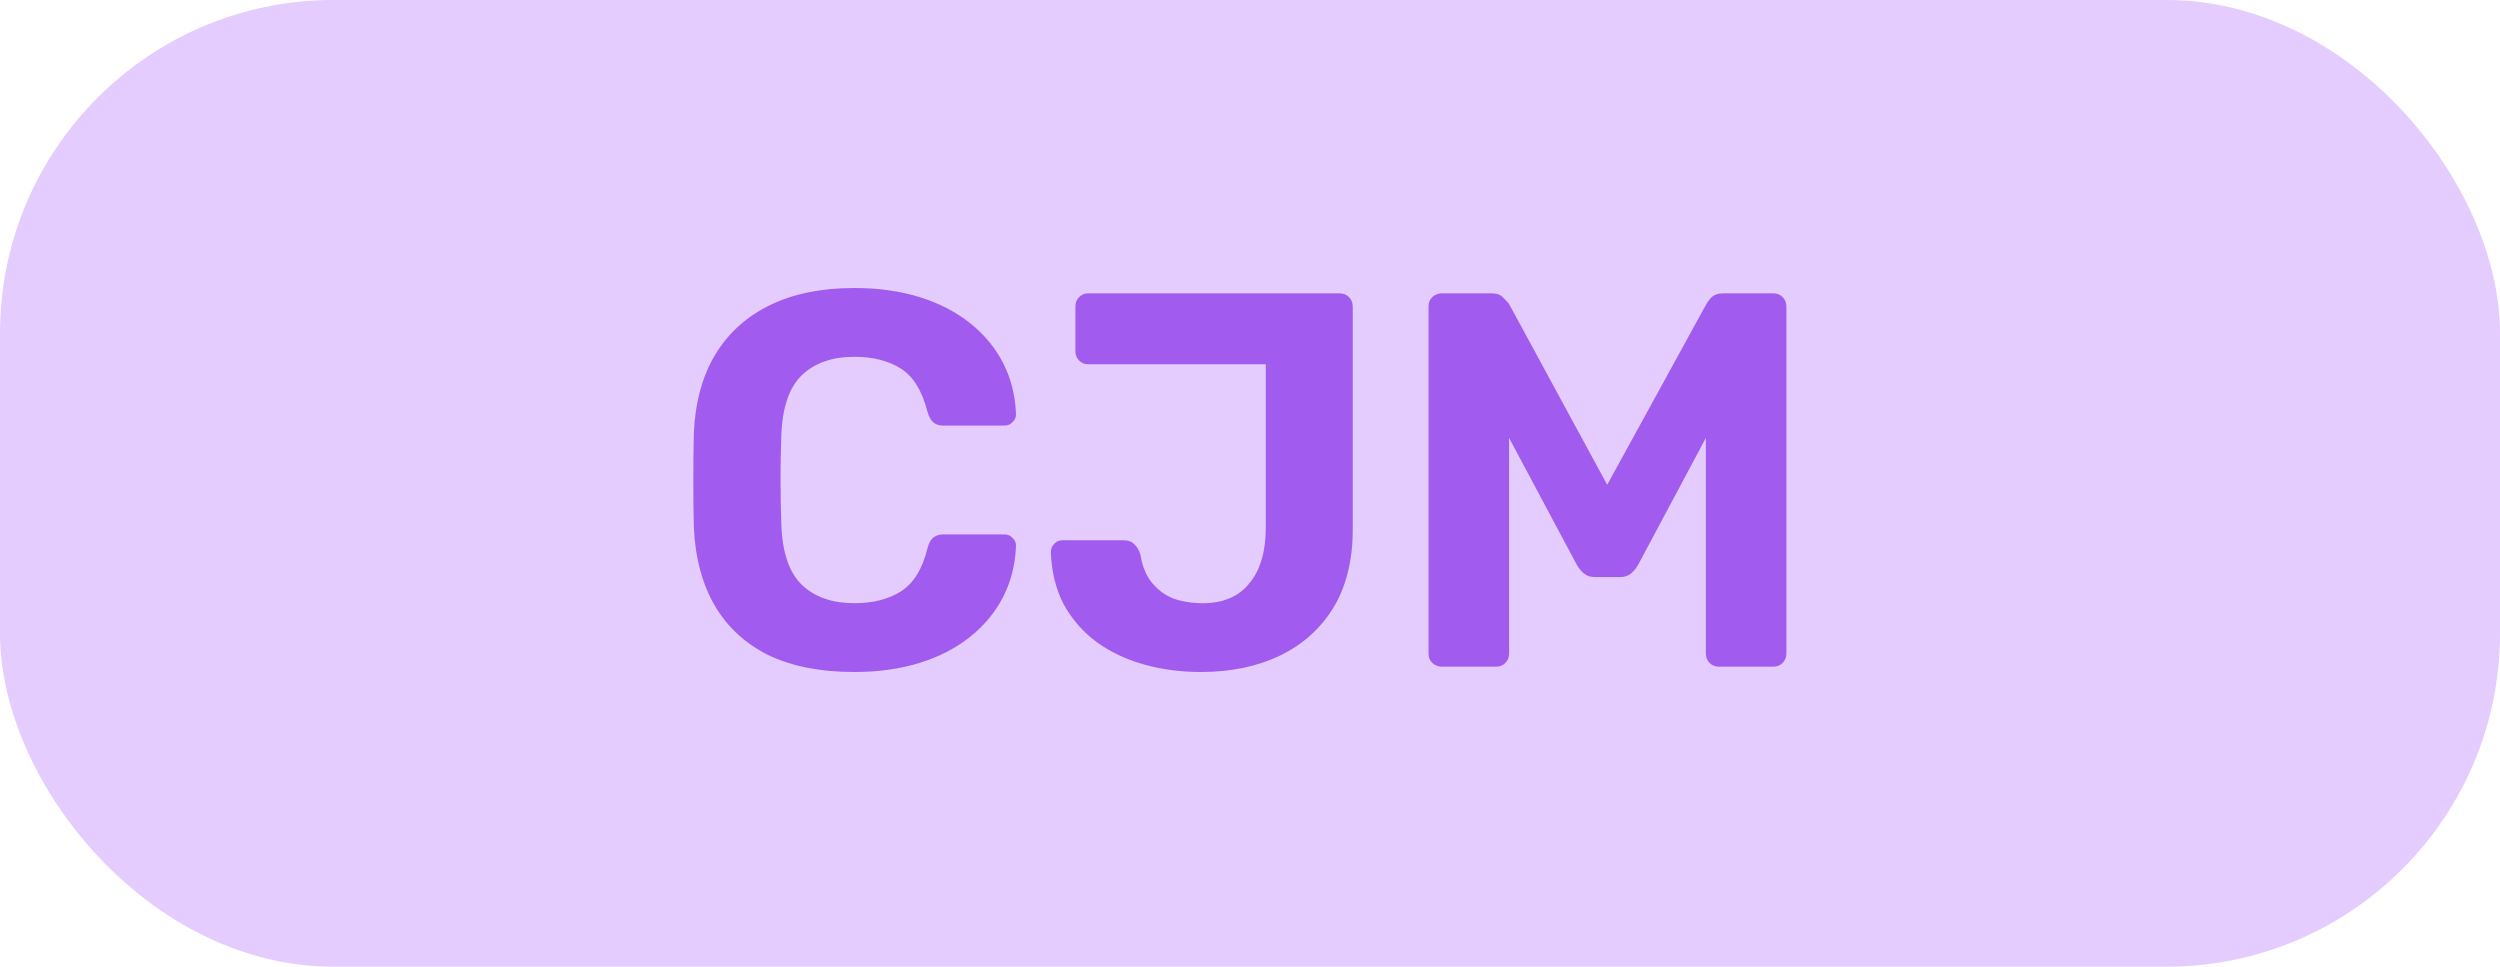
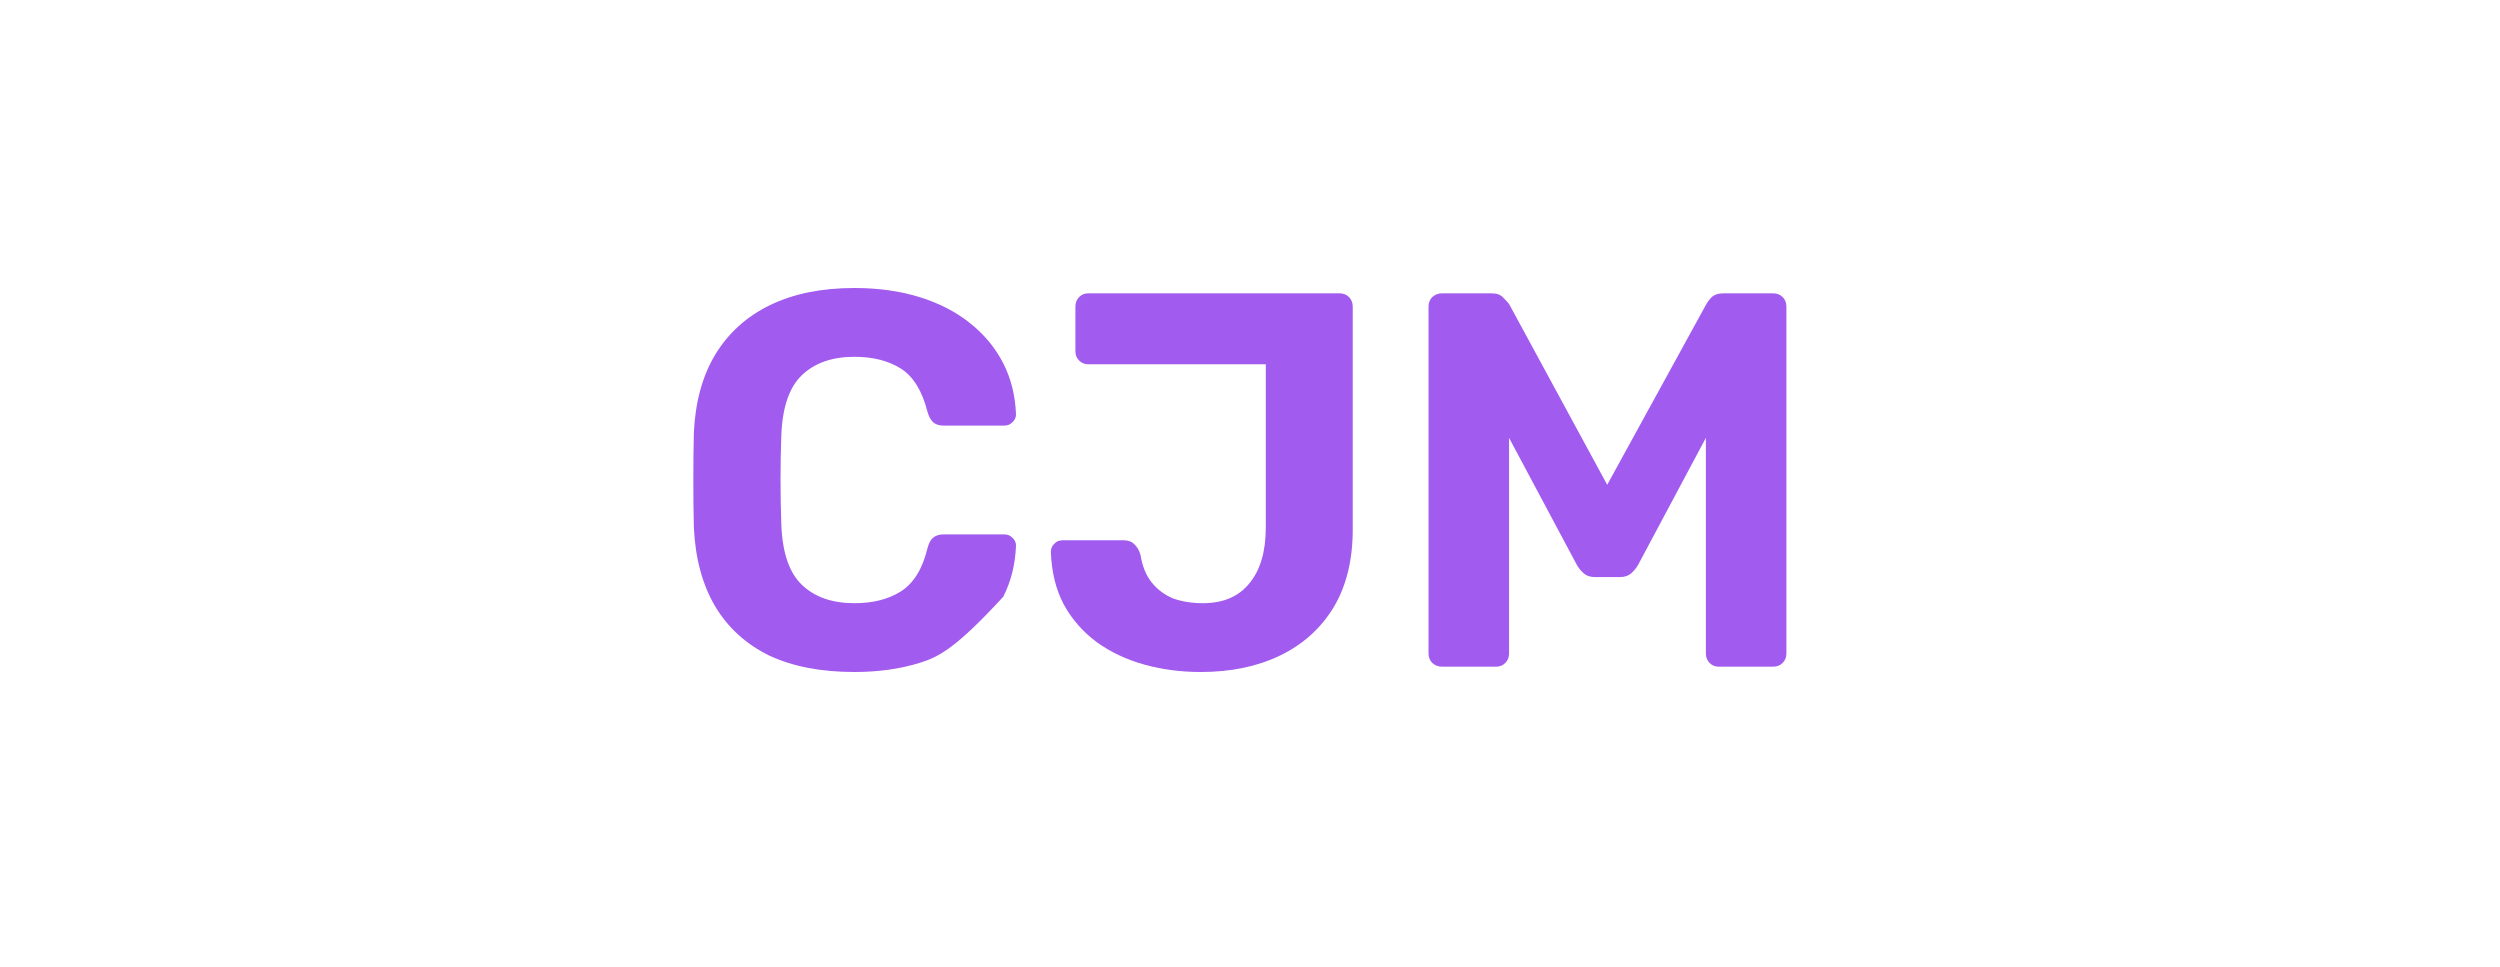
<svg xmlns="http://www.w3.org/2000/svg" width="75" height="29" viewBox="0 0 75 29" fill="none">
-   <rect y="-3.05176e-05" width="75" height="29" rx="10" fill="#E4CCFF" />
-   <path d="M25.632 20.16C24.629 20.16 23.776 19.995 23.072 19.664C22.379 19.323 21.84 18.832 21.456 18.192C21.072 17.541 20.859 16.752 20.816 15.824C20.805 15.387 20.8 14.917 20.8 14.416C20.8 13.915 20.805 13.435 20.816 12.976C20.859 12.059 21.072 11.28 21.456 10.64C21.851 9.989 22.4 9.493 23.104 9.152C23.808 8.811 24.651 8.64 25.632 8.64C26.347 8.64 26.997 8.731 27.584 8.912C28.171 9.093 28.677 9.355 29.104 9.696C29.531 10.037 29.861 10.437 30.096 10.896C30.331 11.355 30.459 11.867 30.48 12.432C30.48 12.528 30.443 12.608 30.368 12.672C30.304 12.736 30.224 12.768 30.128 12.768H28.304C28.176 12.768 28.075 12.736 28 12.672C27.925 12.608 27.867 12.501 27.824 12.352C27.664 11.723 27.397 11.291 27.024 11.056C26.651 10.821 26.187 10.704 25.632 10.704C24.971 10.704 24.448 10.885 24.064 11.248C23.68 11.611 23.472 12.213 23.44 13.056C23.408 13.931 23.408 14.827 23.44 15.744C23.472 16.587 23.68 17.189 24.064 17.552C24.448 17.915 24.971 18.096 25.632 18.096C26.187 18.096 26.651 17.979 27.024 17.744C27.408 17.499 27.675 17.067 27.824 16.448C27.867 16.288 27.925 16.181 28 16.128C28.075 16.064 28.176 16.032 28.304 16.032H30.128C30.224 16.032 30.304 16.064 30.368 16.128C30.443 16.192 30.48 16.272 30.48 16.368C30.459 16.933 30.331 17.445 30.096 17.904C29.861 18.363 29.531 18.763 29.104 19.104C28.677 19.445 28.171 19.707 27.584 19.888C26.997 20.069 26.347 20.16 25.632 20.16ZM36.022 20.16C35.424 20.16 34.859 20.085 34.326 19.936C33.792 19.787 33.318 19.563 32.902 19.264C32.486 18.955 32.155 18.576 31.91 18.128C31.675 17.68 31.547 17.157 31.526 16.56C31.526 16.464 31.558 16.384 31.622 16.32C31.686 16.245 31.771 16.208 31.878 16.208H33.702C33.84 16.208 33.947 16.245 34.022 16.32C34.107 16.395 34.171 16.501 34.214 16.64C34.267 16.981 34.379 17.259 34.55 17.472C34.72 17.685 34.934 17.845 35.19 17.952C35.456 18.048 35.755 18.096 36.086 18.096C36.694 18.096 37.158 17.899 37.478 17.504C37.808 17.109 37.974 16.549 37.974 15.824V10.928H32.646C32.539 10.928 32.448 10.891 32.374 10.816C32.299 10.741 32.262 10.651 32.262 10.544V9.2C32.262 9.083 32.299 8.987 32.374 8.912C32.448 8.837 32.539 8.8 32.646 8.8H40.182C40.299 8.8 40.395 8.837 40.47 8.912C40.544 8.987 40.582 9.083 40.582 9.2V15.888C40.582 16.805 40.39 17.584 40.006 18.224C39.622 18.853 39.088 19.333 38.406 19.664C37.723 19.995 36.928 20.16 36.022 20.16ZM43.256 20C43.149 20 43.053 19.963 42.968 19.888C42.893 19.813 42.856 19.717 42.856 19.6V9.2C42.856 9.083 42.893 8.987 42.968 8.912C43.053 8.837 43.149 8.8 43.256 8.8H44.744C44.904 8.8 45.021 8.843 45.096 8.928C45.181 9.013 45.24 9.077 45.272 9.12L48.216 14.544L51.192 9.12C51.213 9.077 51.261 9.013 51.336 8.928C51.421 8.843 51.544 8.8 51.704 8.8H53.192C53.309 8.8 53.405 8.837 53.48 8.912C53.554 8.987 53.592 9.083 53.592 9.2V19.6C53.592 19.717 53.554 19.813 53.48 19.888C53.405 19.963 53.309 20 53.192 20H51.56C51.453 20 51.362 19.963 51.288 19.888C51.213 19.813 51.176 19.717 51.176 19.6V13.136L49.144 16.944C49.09 17.04 49.021 17.125 48.936 17.2C48.85 17.275 48.739 17.312 48.6 17.312H47.848C47.709 17.312 47.597 17.275 47.512 17.2C47.426 17.125 47.357 17.04 47.304 16.944L45.272 13.136V19.6C45.272 19.717 45.234 19.813 45.16 19.888C45.085 19.963 44.995 20 44.888 20H43.256Z" fill="#A15BEF" />
+   <path d="M25.632 20.16C24.629 20.16 23.776 19.995 23.072 19.664C22.379 19.323 21.84 18.832 21.456 18.192C21.072 17.541 20.859 16.752 20.816 15.824C20.805 15.387 20.8 14.917 20.8 14.416C20.8 13.915 20.805 13.435 20.816 12.976C20.859 12.059 21.072 11.28 21.456 10.64C21.851 9.989 22.4 9.493 23.104 9.152C23.808 8.811 24.651 8.64 25.632 8.64C26.347 8.64 26.997 8.731 27.584 8.912C28.171 9.093 28.677 9.355 29.104 9.696C29.531 10.037 29.861 10.437 30.096 10.896C30.331 11.355 30.459 11.867 30.48 12.432C30.48 12.528 30.443 12.608 30.368 12.672C30.304 12.736 30.224 12.768 30.128 12.768H28.304C28.176 12.768 28.075 12.736 28 12.672C27.925 12.608 27.867 12.501 27.824 12.352C27.664 11.723 27.397 11.291 27.024 11.056C26.651 10.821 26.187 10.704 25.632 10.704C24.971 10.704 24.448 10.885 24.064 11.248C23.68 11.611 23.472 12.213 23.44 13.056C23.408 13.931 23.408 14.827 23.44 15.744C23.472 16.587 23.68 17.189 24.064 17.552C24.448 17.915 24.971 18.096 25.632 18.096C26.187 18.096 26.651 17.979 27.024 17.744C27.408 17.499 27.675 17.067 27.824 16.448C27.867 16.288 27.925 16.181 28 16.128C28.075 16.064 28.176 16.032 28.304 16.032H30.128C30.224 16.032 30.304 16.064 30.368 16.128C30.443 16.192 30.48 16.272 30.48 16.368C30.459 16.933 30.331 17.445 30.096 17.904C28.677 19.445 28.171 19.707 27.584 19.888C26.997 20.069 26.347 20.16 25.632 20.16ZM36.022 20.16C35.424 20.16 34.859 20.085 34.326 19.936C33.792 19.787 33.318 19.563 32.902 19.264C32.486 18.955 32.155 18.576 31.91 18.128C31.675 17.68 31.547 17.157 31.526 16.56C31.526 16.464 31.558 16.384 31.622 16.32C31.686 16.245 31.771 16.208 31.878 16.208H33.702C33.84 16.208 33.947 16.245 34.022 16.32C34.107 16.395 34.171 16.501 34.214 16.64C34.267 16.981 34.379 17.259 34.55 17.472C34.72 17.685 34.934 17.845 35.19 17.952C35.456 18.048 35.755 18.096 36.086 18.096C36.694 18.096 37.158 17.899 37.478 17.504C37.808 17.109 37.974 16.549 37.974 15.824V10.928H32.646C32.539 10.928 32.448 10.891 32.374 10.816C32.299 10.741 32.262 10.651 32.262 10.544V9.2C32.262 9.083 32.299 8.987 32.374 8.912C32.448 8.837 32.539 8.8 32.646 8.8H40.182C40.299 8.8 40.395 8.837 40.47 8.912C40.544 8.987 40.582 9.083 40.582 9.2V15.888C40.582 16.805 40.39 17.584 40.006 18.224C39.622 18.853 39.088 19.333 38.406 19.664C37.723 19.995 36.928 20.16 36.022 20.16ZM43.256 20C43.149 20 43.053 19.963 42.968 19.888C42.893 19.813 42.856 19.717 42.856 19.6V9.2C42.856 9.083 42.893 8.987 42.968 8.912C43.053 8.837 43.149 8.8 43.256 8.8H44.744C44.904 8.8 45.021 8.843 45.096 8.928C45.181 9.013 45.24 9.077 45.272 9.12L48.216 14.544L51.192 9.12C51.213 9.077 51.261 9.013 51.336 8.928C51.421 8.843 51.544 8.8 51.704 8.8H53.192C53.309 8.8 53.405 8.837 53.48 8.912C53.554 8.987 53.592 9.083 53.592 9.2V19.6C53.592 19.717 53.554 19.813 53.48 19.888C53.405 19.963 53.309 20 53.192 20H51.56C51.453 20 51.362 19.963 51.288 19.888C51.213 19.813 51.176 19.717 51.176 19.6V13.136L49.144 16.944C49.09 17.04 49.021 17.125 48.936 17.2C48.85 17.275 48.739 17.312 48.6 17.312H47.848C47.709 17.312 47.597 17.275 47.512 17.2C47.426 17.125 47.357 17.04 47.304 16.944L45.272 13.136V19.6C45.272 19.717 45.234 19.813 45.16 19.888C45.085 19.963 44.995 20 44.888 20H43.256Z" fill="#A15BEF" />
</svg>